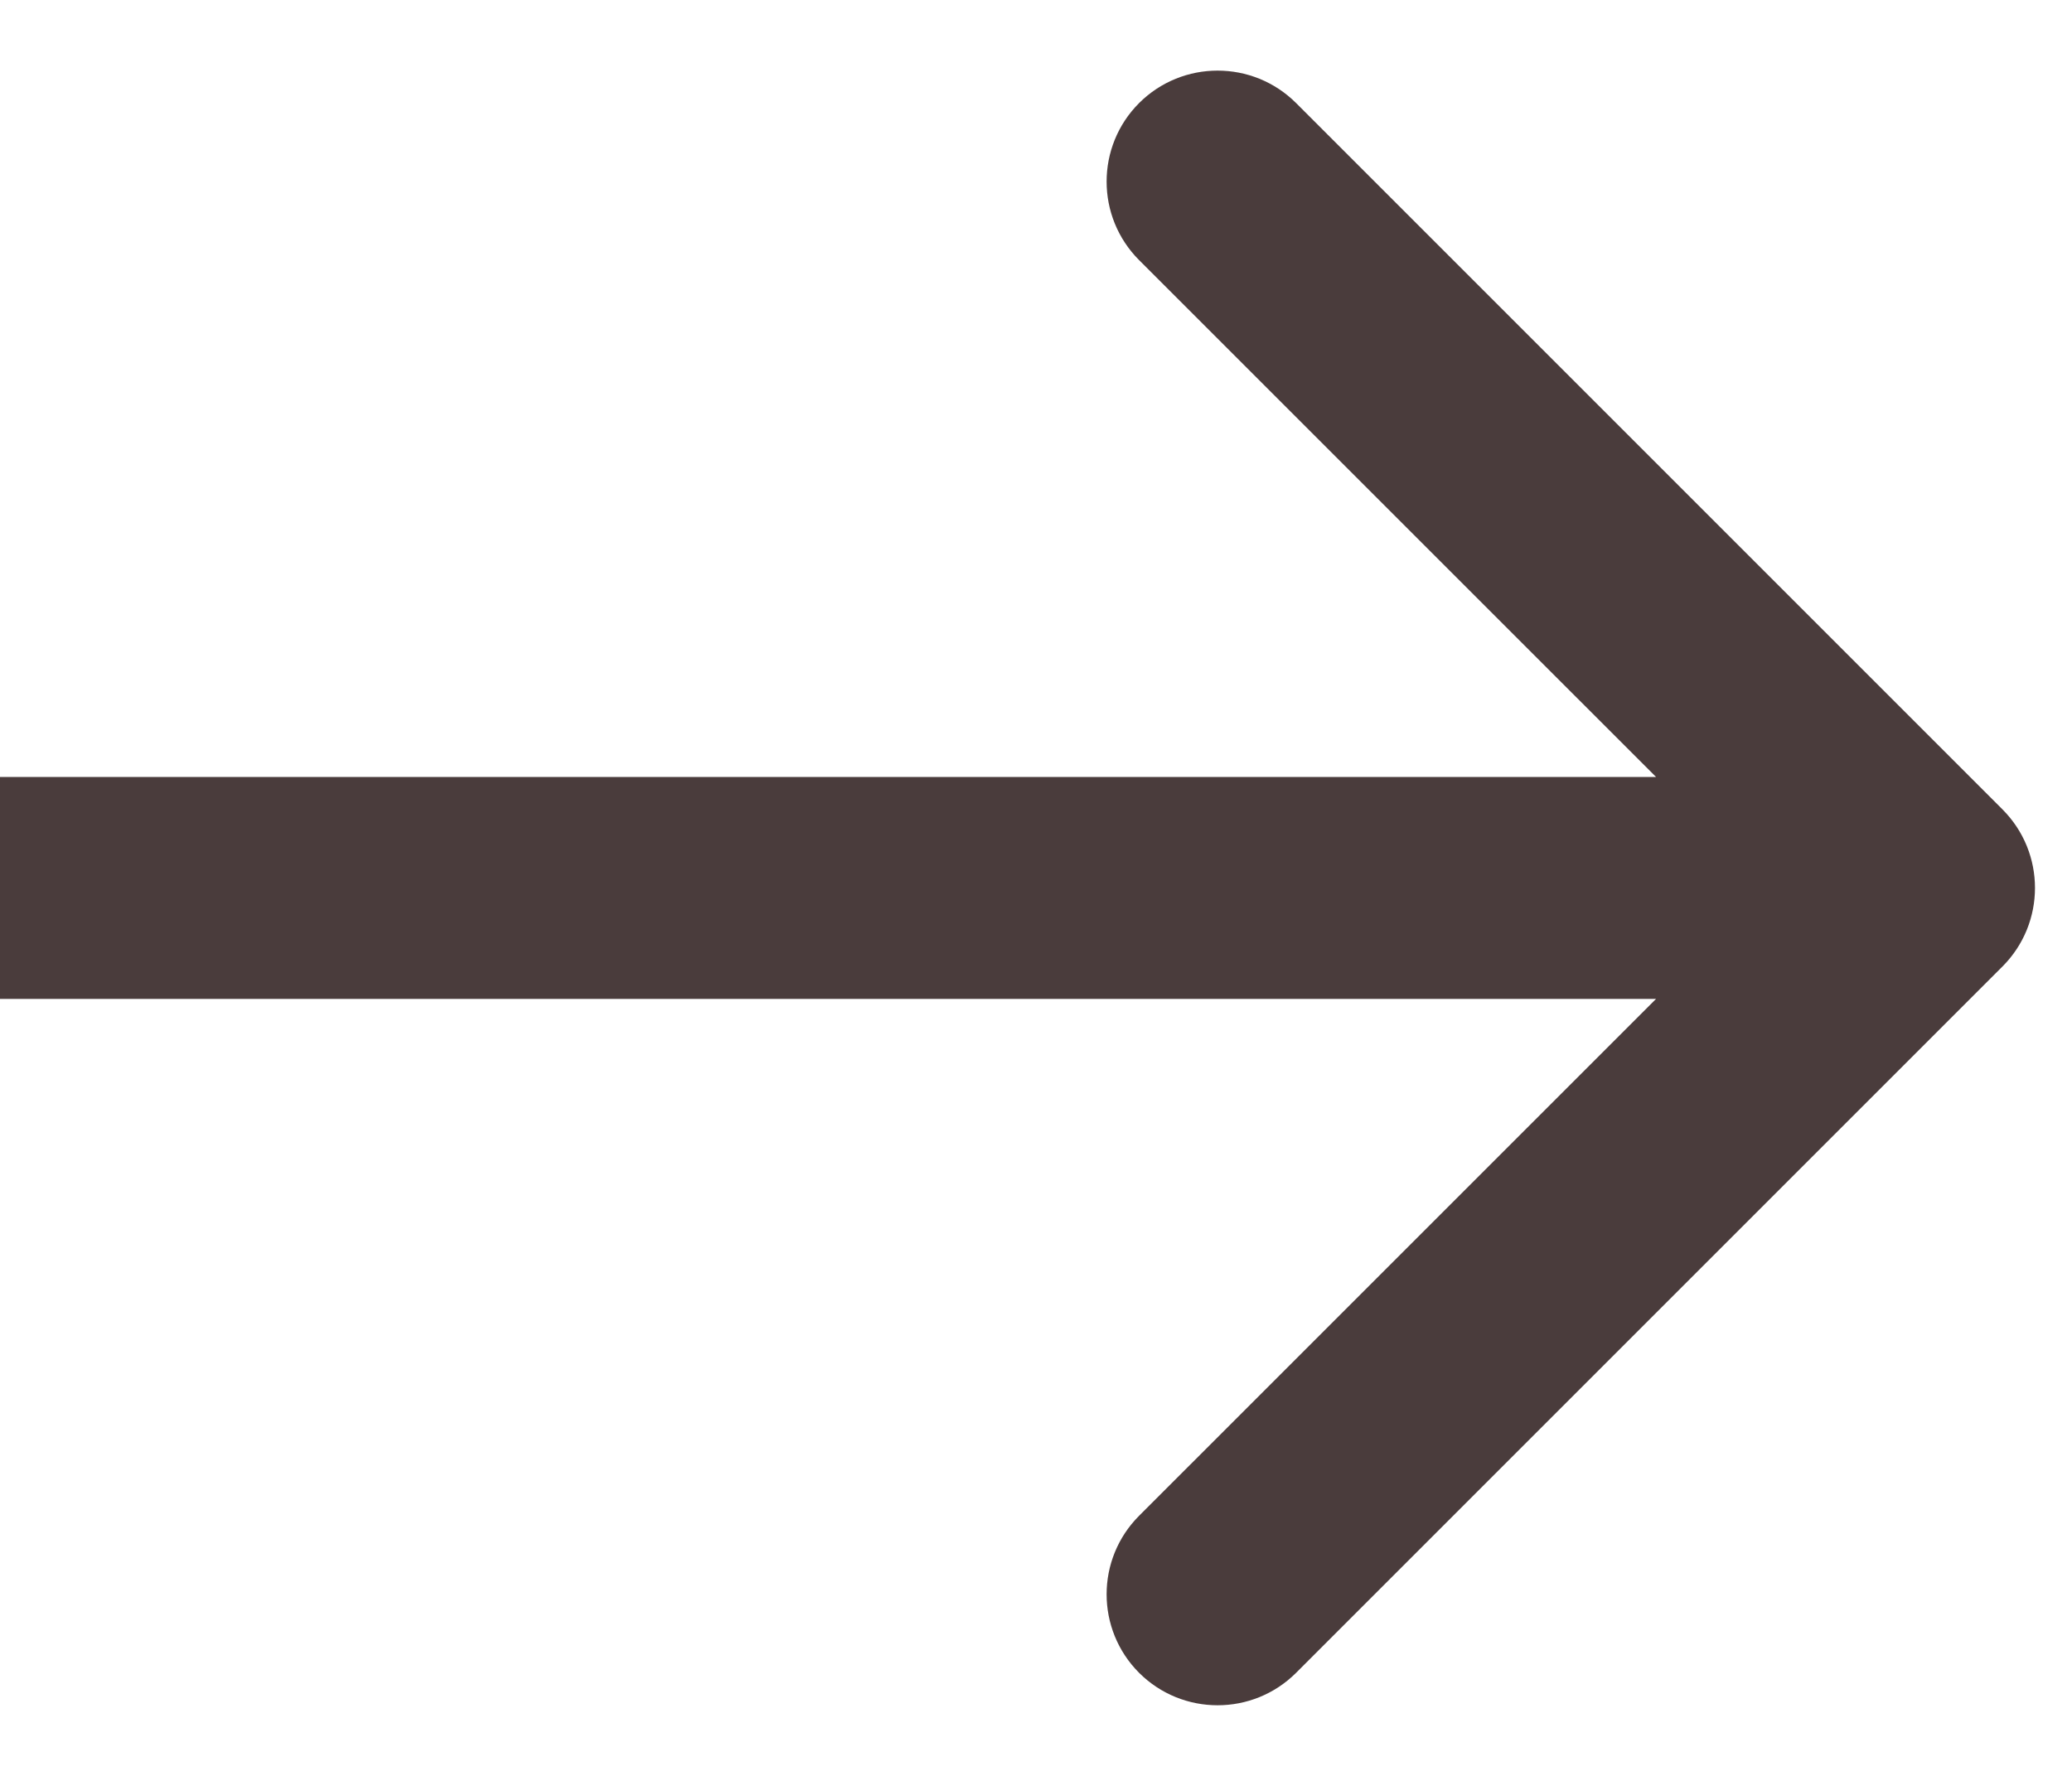
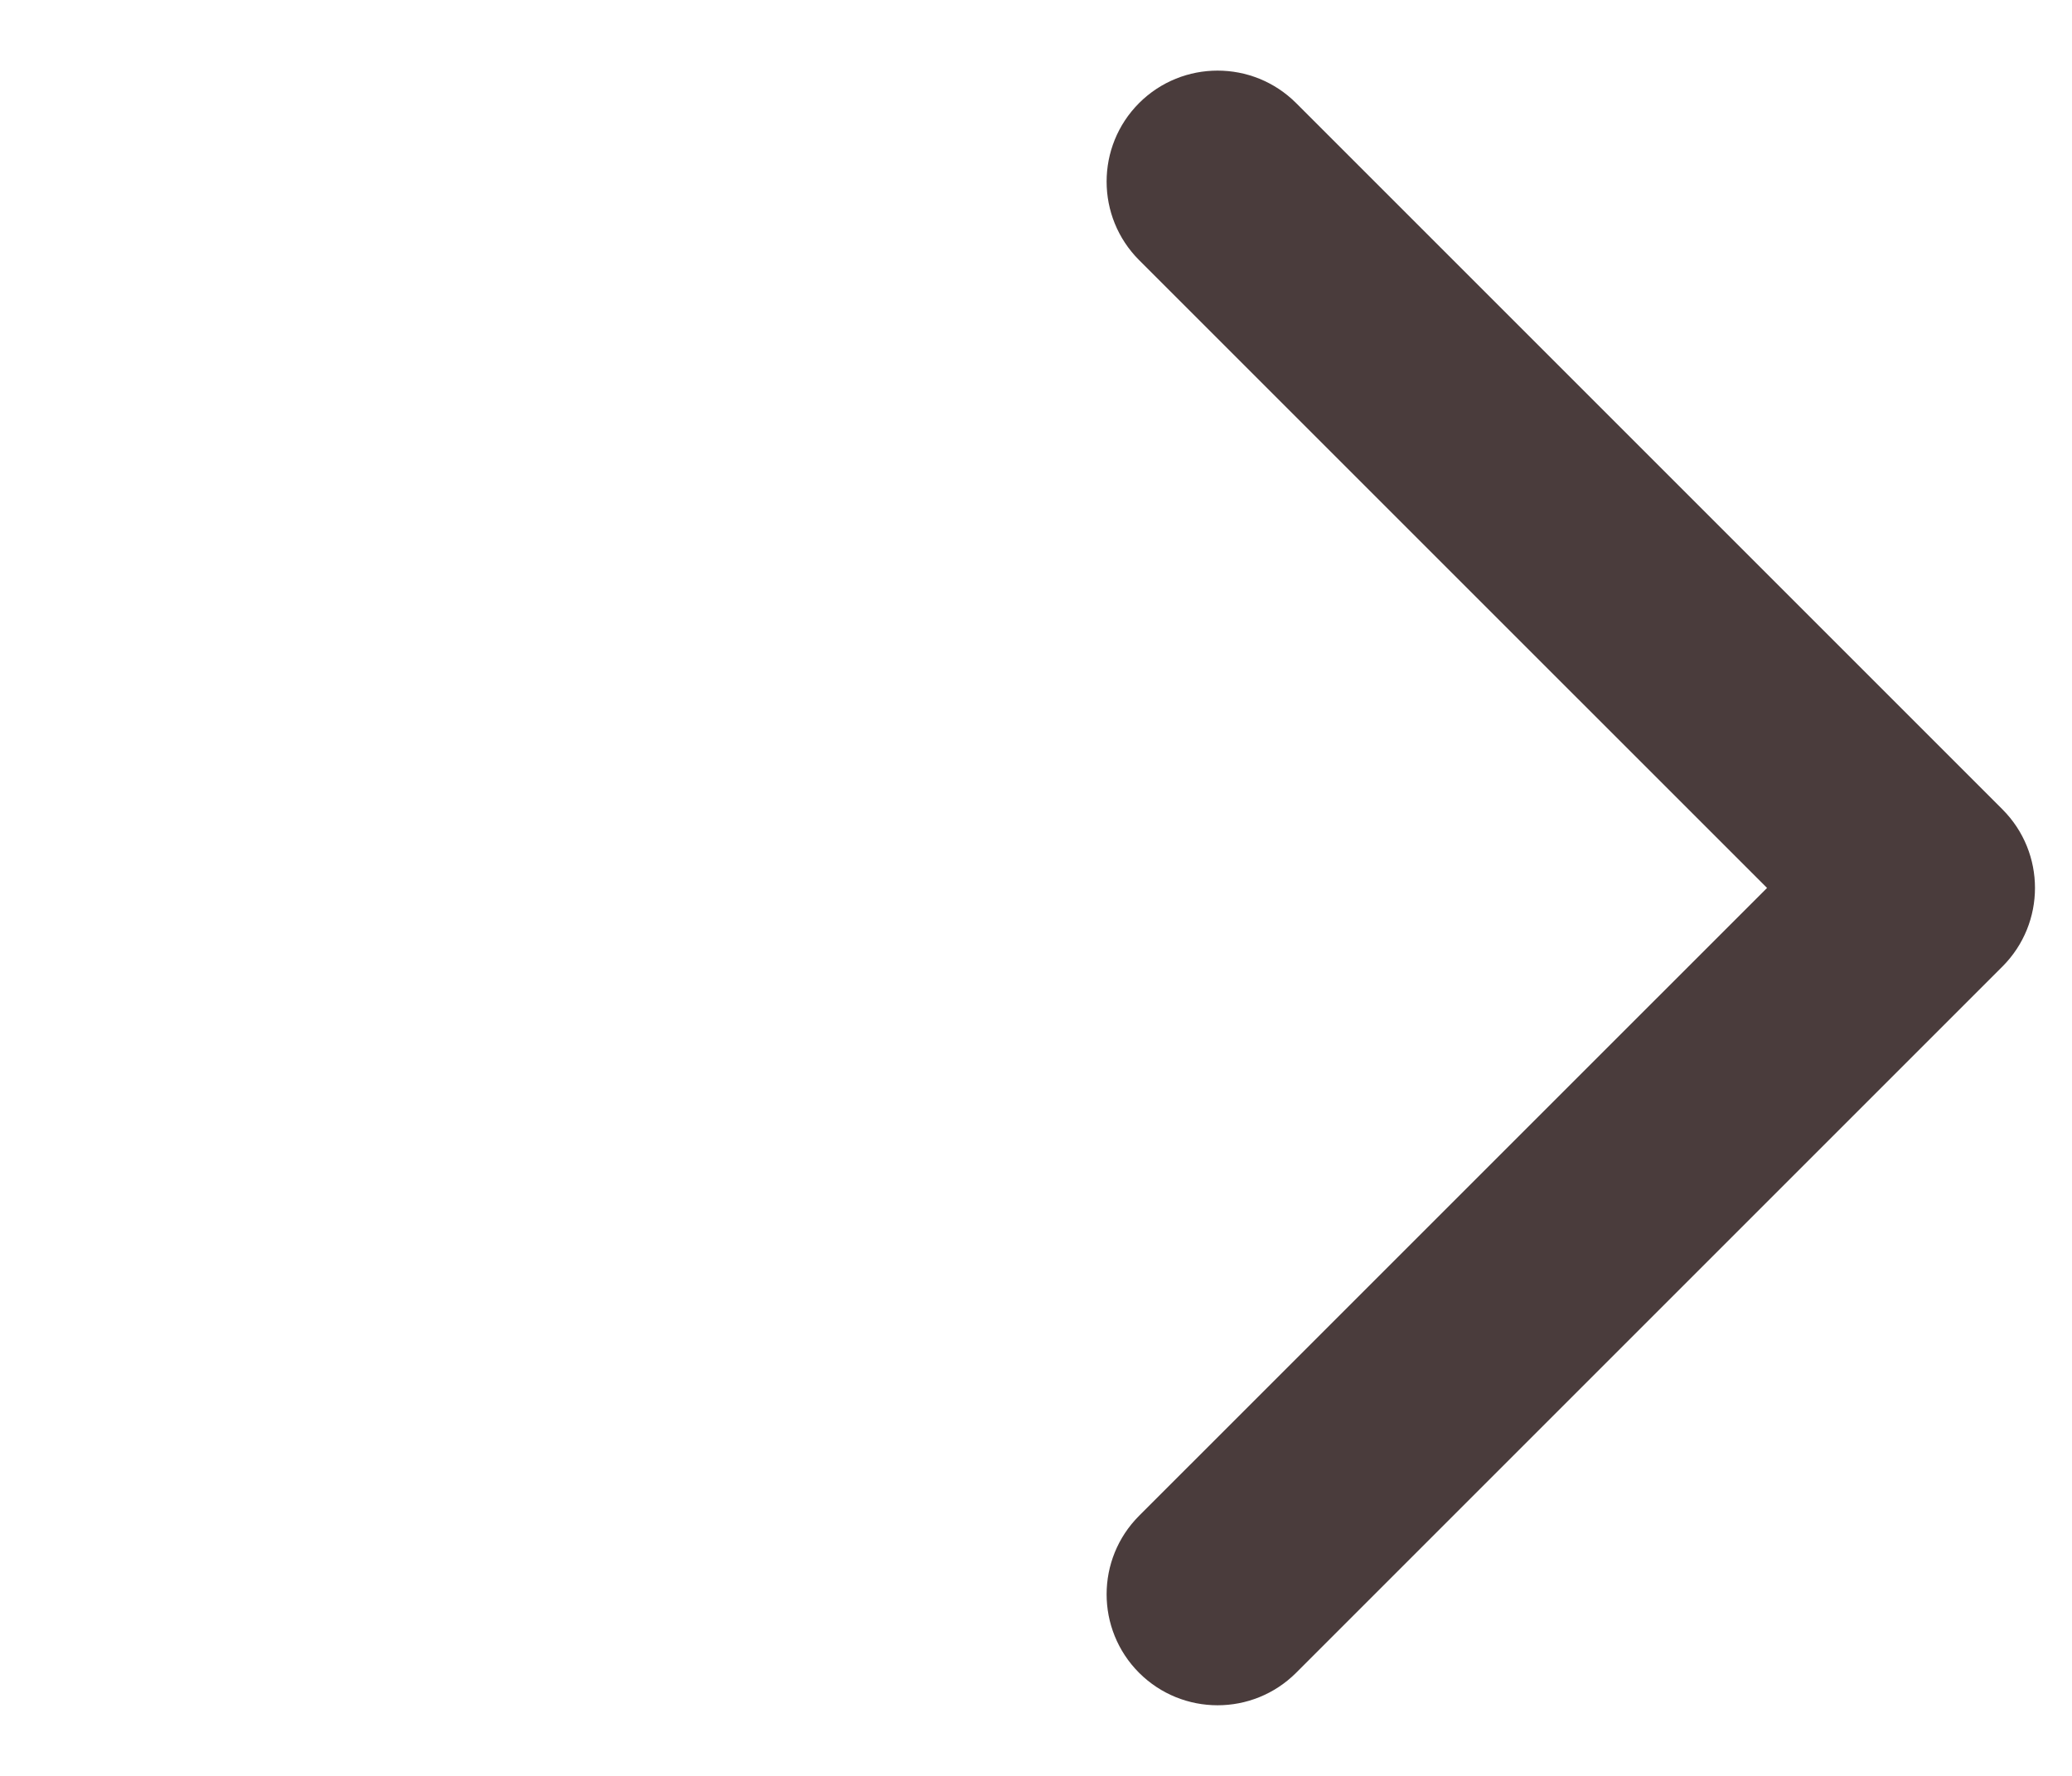
<svg xmlns="http://www.w3.org/2000/svg" width="28" height="24" viewBox="0 0 28 24" fill="none">
-   <path d="M27.061 13.061C27.646 12.475 27.646 11.525 27.061 10.939L17.515 1.393C16.929 0.808 15.979 0.808 15.393 1.393C14.808 1.979 14.808 2.929 15.393 3.515L23.879 12L15.393 20.485C14.808 21.071 14.808 22.021 15.393 22.607C15.979 23.192 16.929 23.192 17.515 22.607L27.061 13.061ZM0 13.5H26V10.5H0V13.5Z" fill="#4A3C3C" />
+   <path d="M27.061 13.061C27.646 12.475 27.646 11.525 27.061 10.939L17.515 1.393C16.929 0.808 15.979 0.808 15.393 1.393C14.808 1.979 14.808 2.929 15.393 3.515L23.879 12L15.393 20.485C14.808 21.071 14.808 22.021 15.393 22.607C15.979 23.192 16.929 23.192 17.515 22.607L27.061 13.061ZM0 13.5H26H0V13.5Z" fill="#4A3C3C" />
</svg>